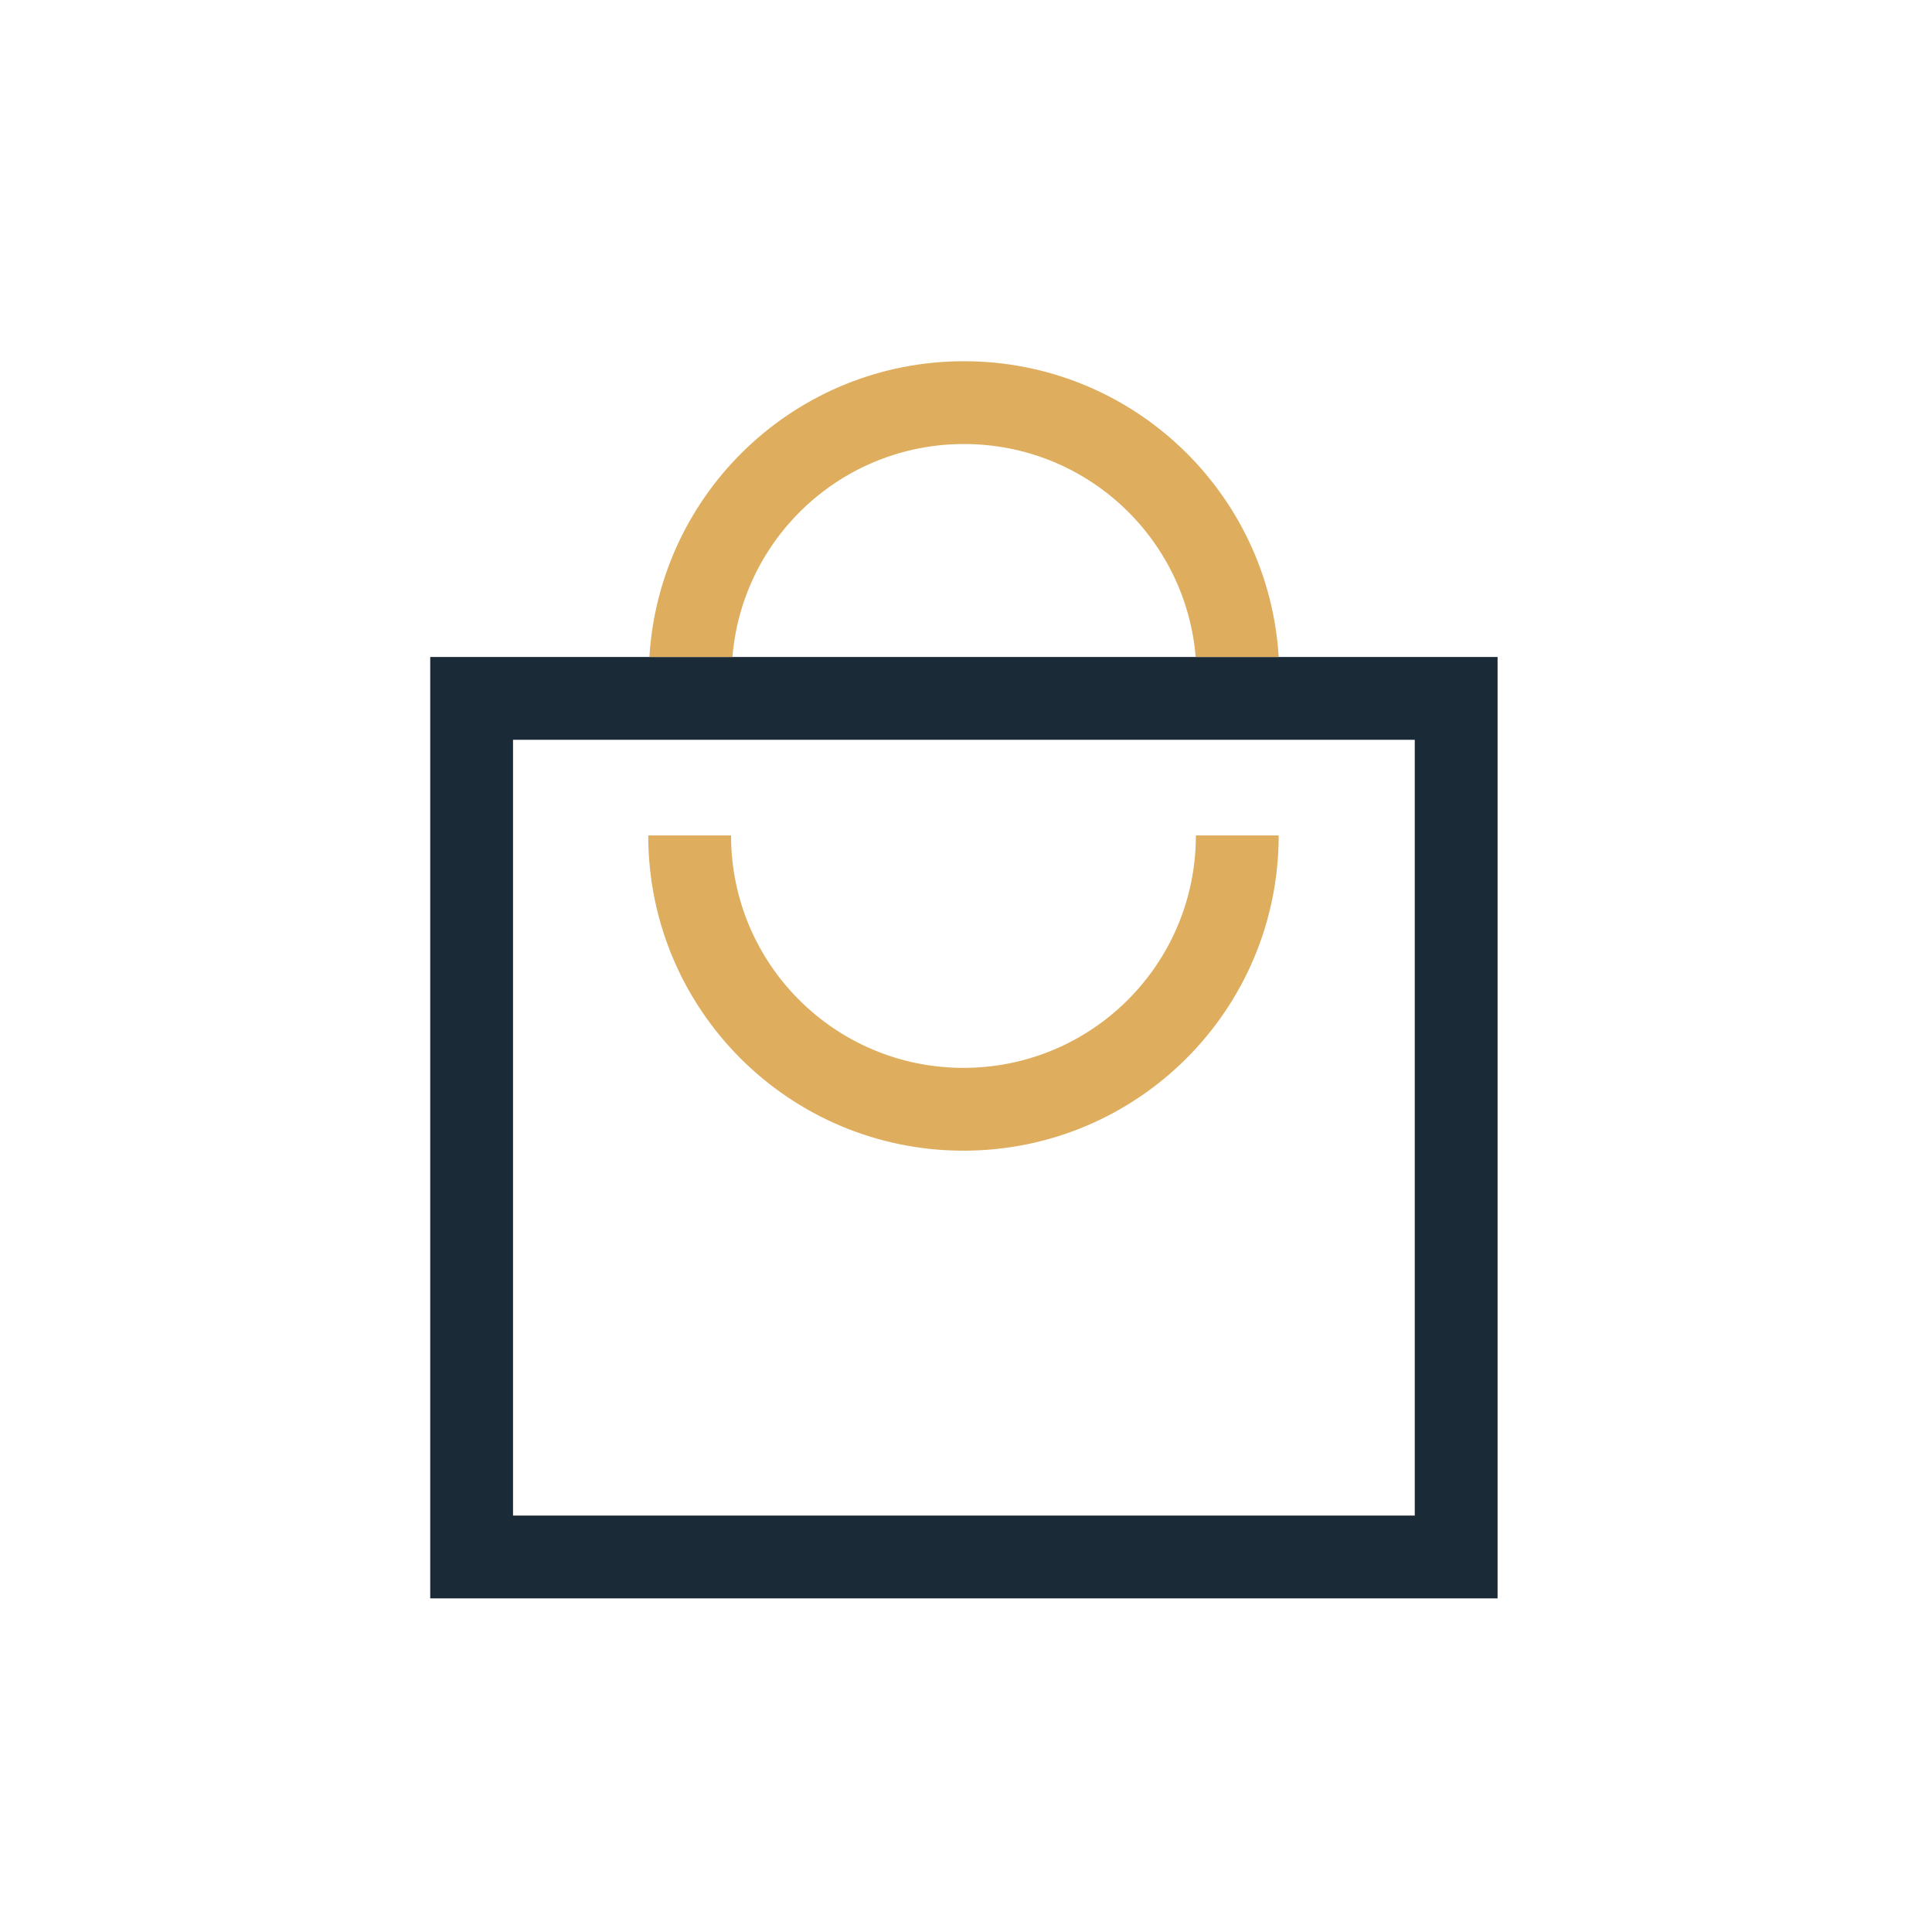
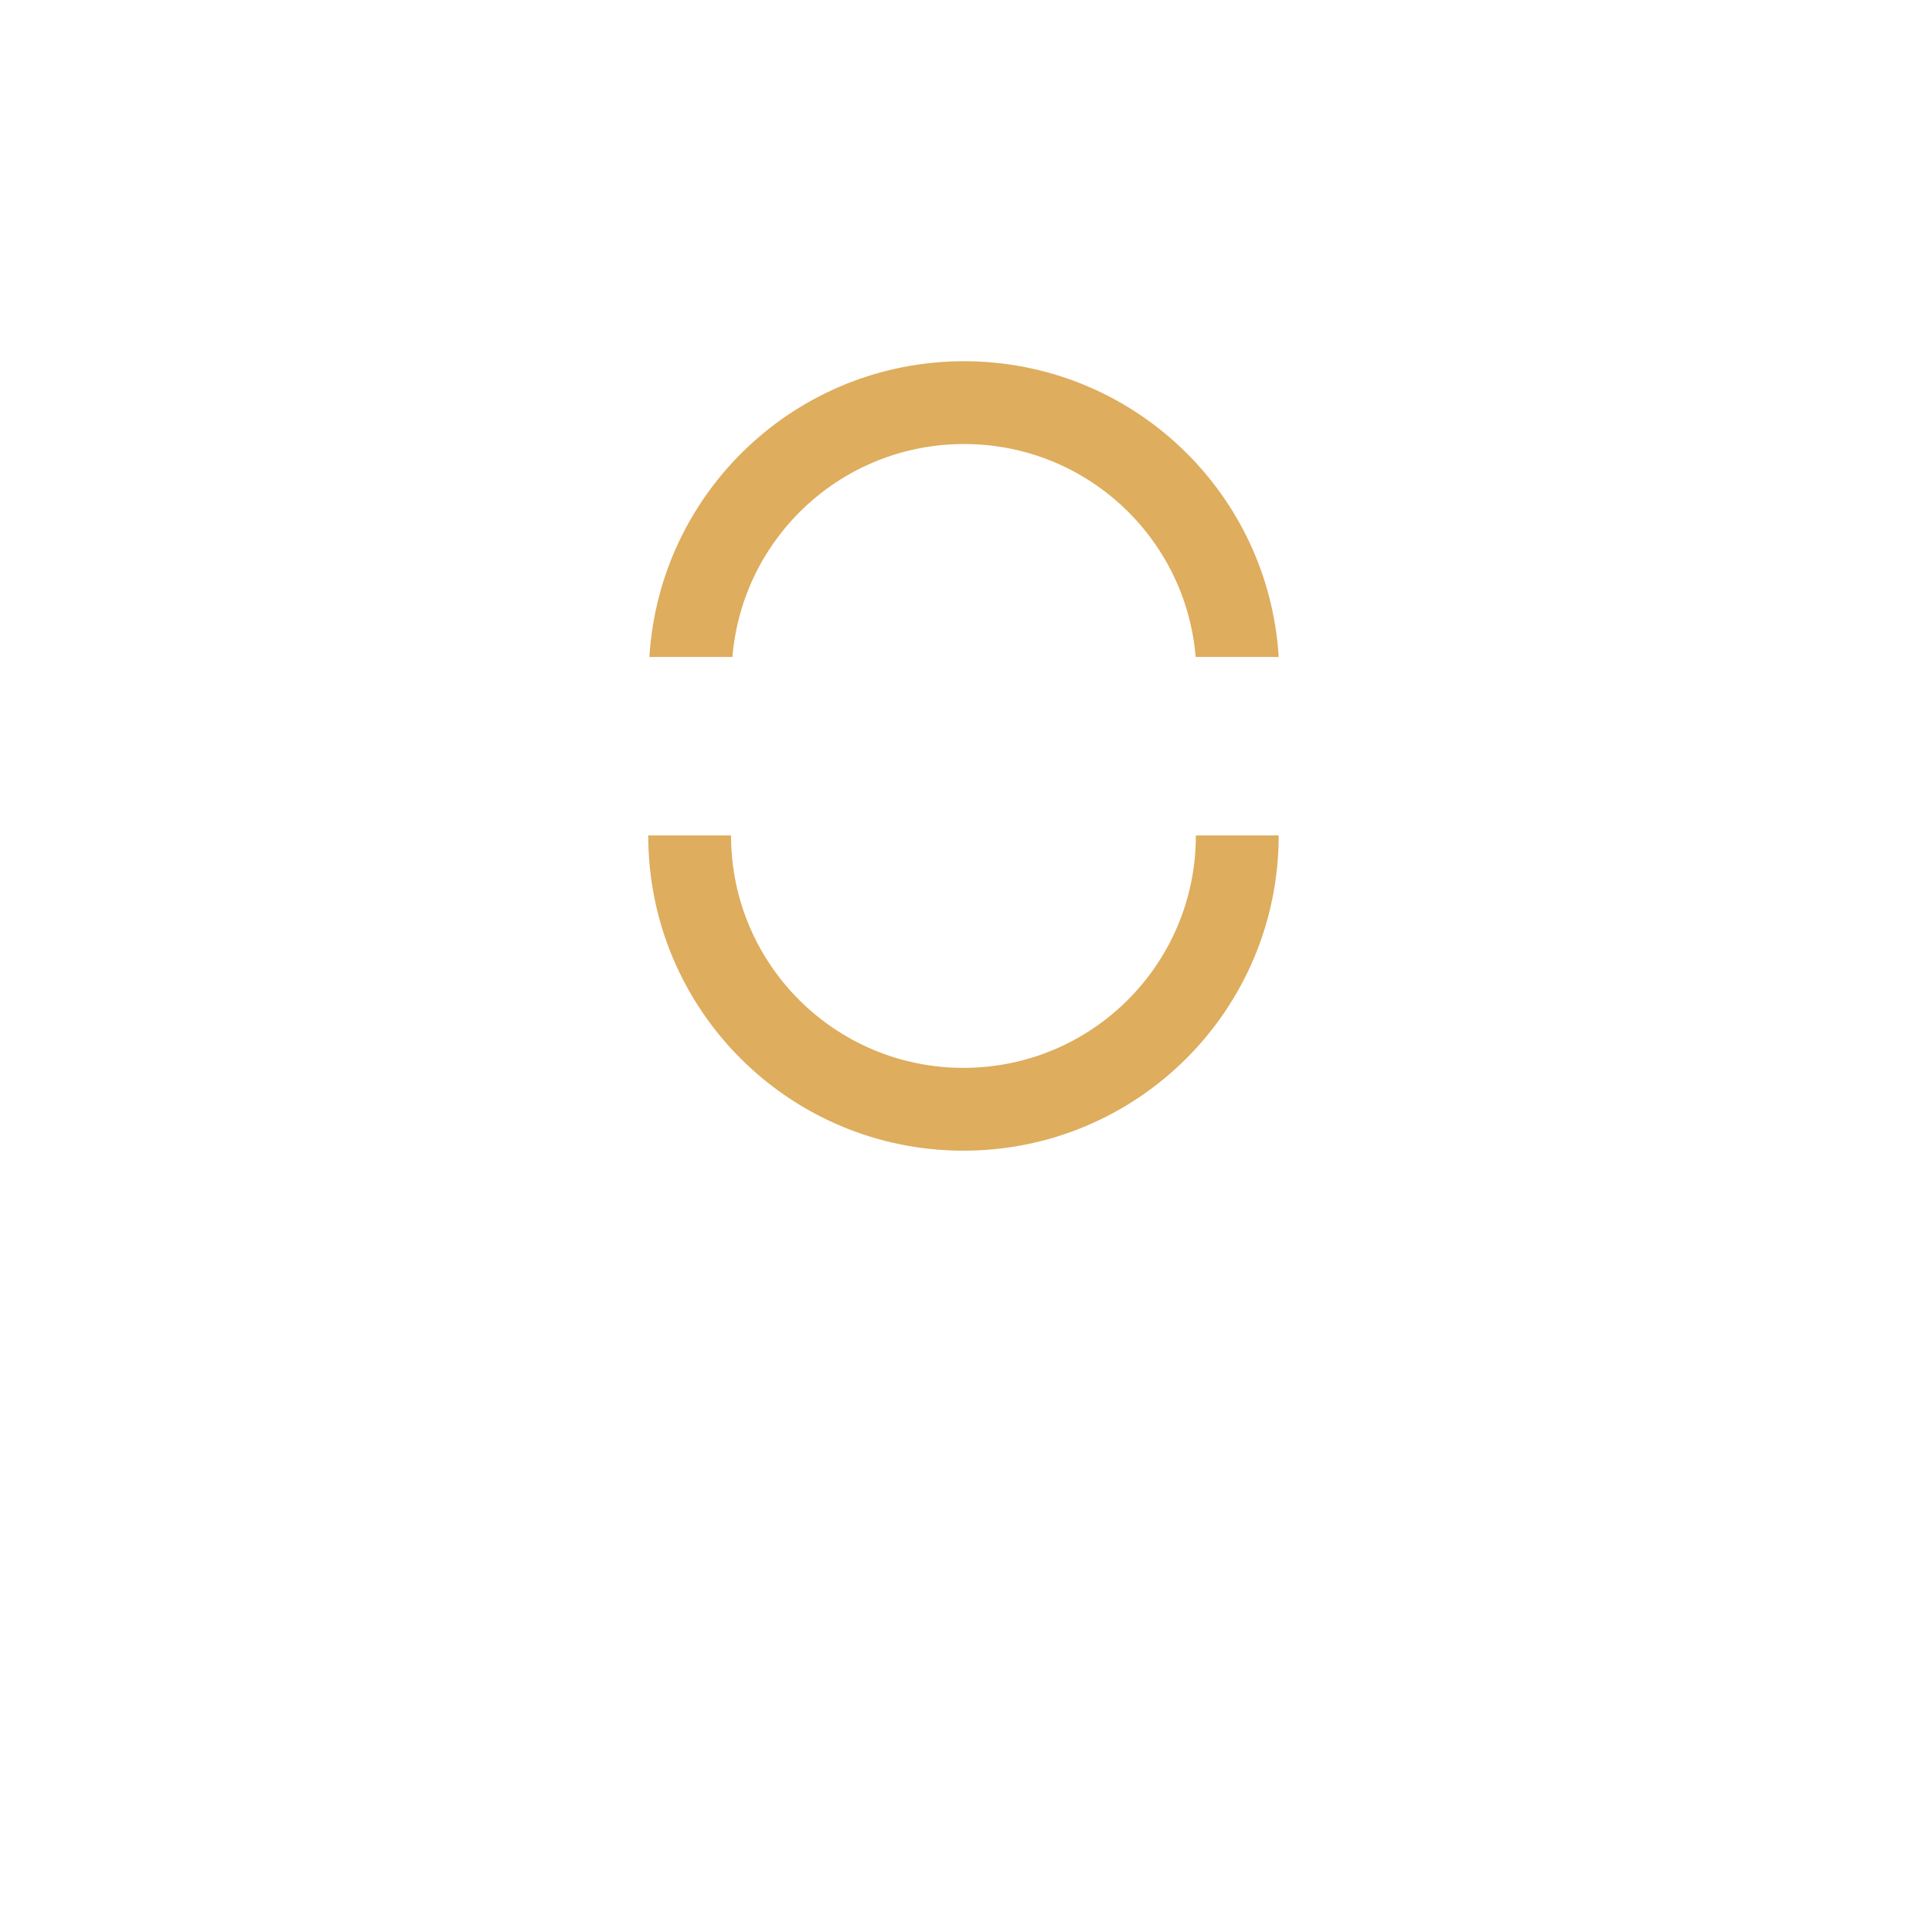
<svg xmlns="http://www.w3.org/2000/svg" width="70" height="70" viewBox="0 0 70 70" fill="none">
  <g clip-path="url(#clip0_203_23617)">
-     <path fill-rule="evenodd" clip-rule="evenodd" d="M15.588 23.804H54.26V57.912H15.588V23.804ZM18.588 26.804V54.912H51.26V26.804H18.588Z" fill="#1B2A37" />
    <path fill-rule="evenodd" clip-rule="evenodd" d="M46.329 23.803C45.965 17.82 41.005 13.088 34.929 13.088C28.853 13.088 23.893 17.82 23.529 23.803H26.537C26.895 19.479 30.51 16.088 34.929 16.088C39.347 16.088 42.963 19.479 43.321 23.803H46.329ZM26.487 30.27C26.487 34.926 30.252 38.691 34.908 38.691C39.564 38.691 43.329 34.926 43.329 30.27H46.329C46.329 36.583 41.221 41.691 34.908 41.691C28.595 41.691 23.487 36.583 23.487 30.27H26.487Z" fill="#DEAD5D" />
  </g>
  <defs>
    <clipPath id="clip0_203_23617">
      <rect width="38.848" height="45" fill="white" transform="translate(15.499 13)" />
    </clipPath>
  </defs>
</svg>